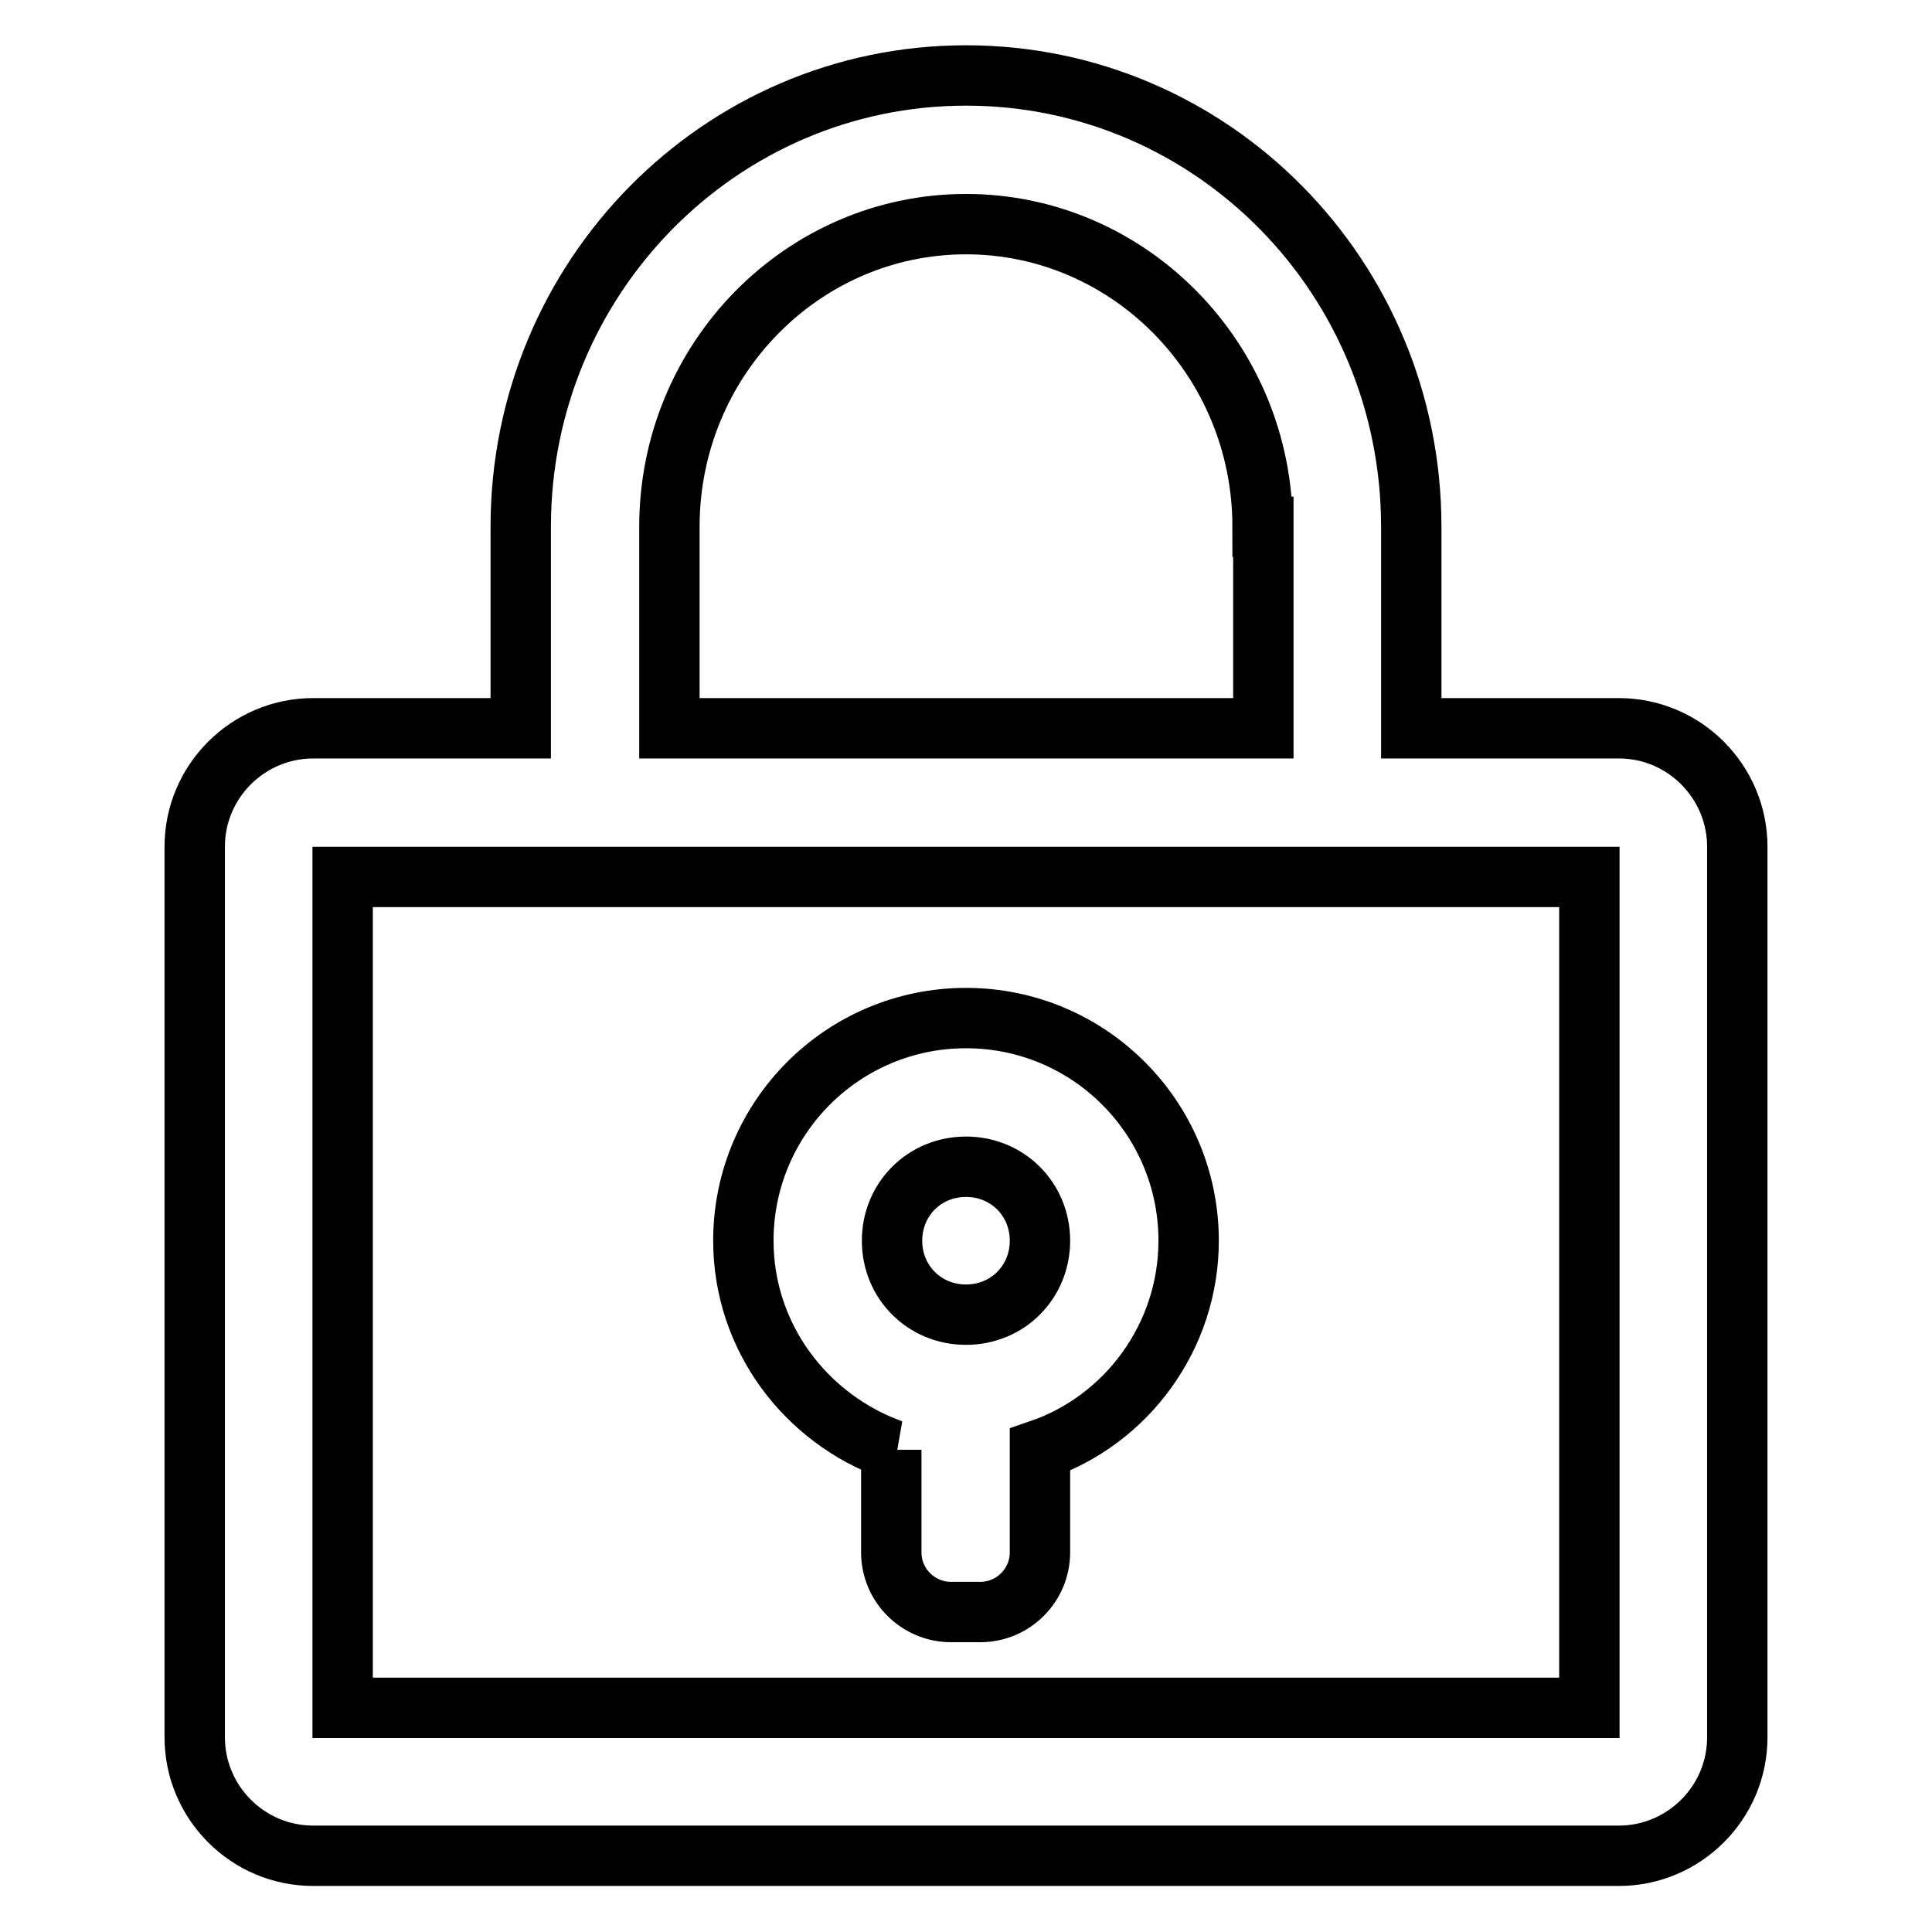
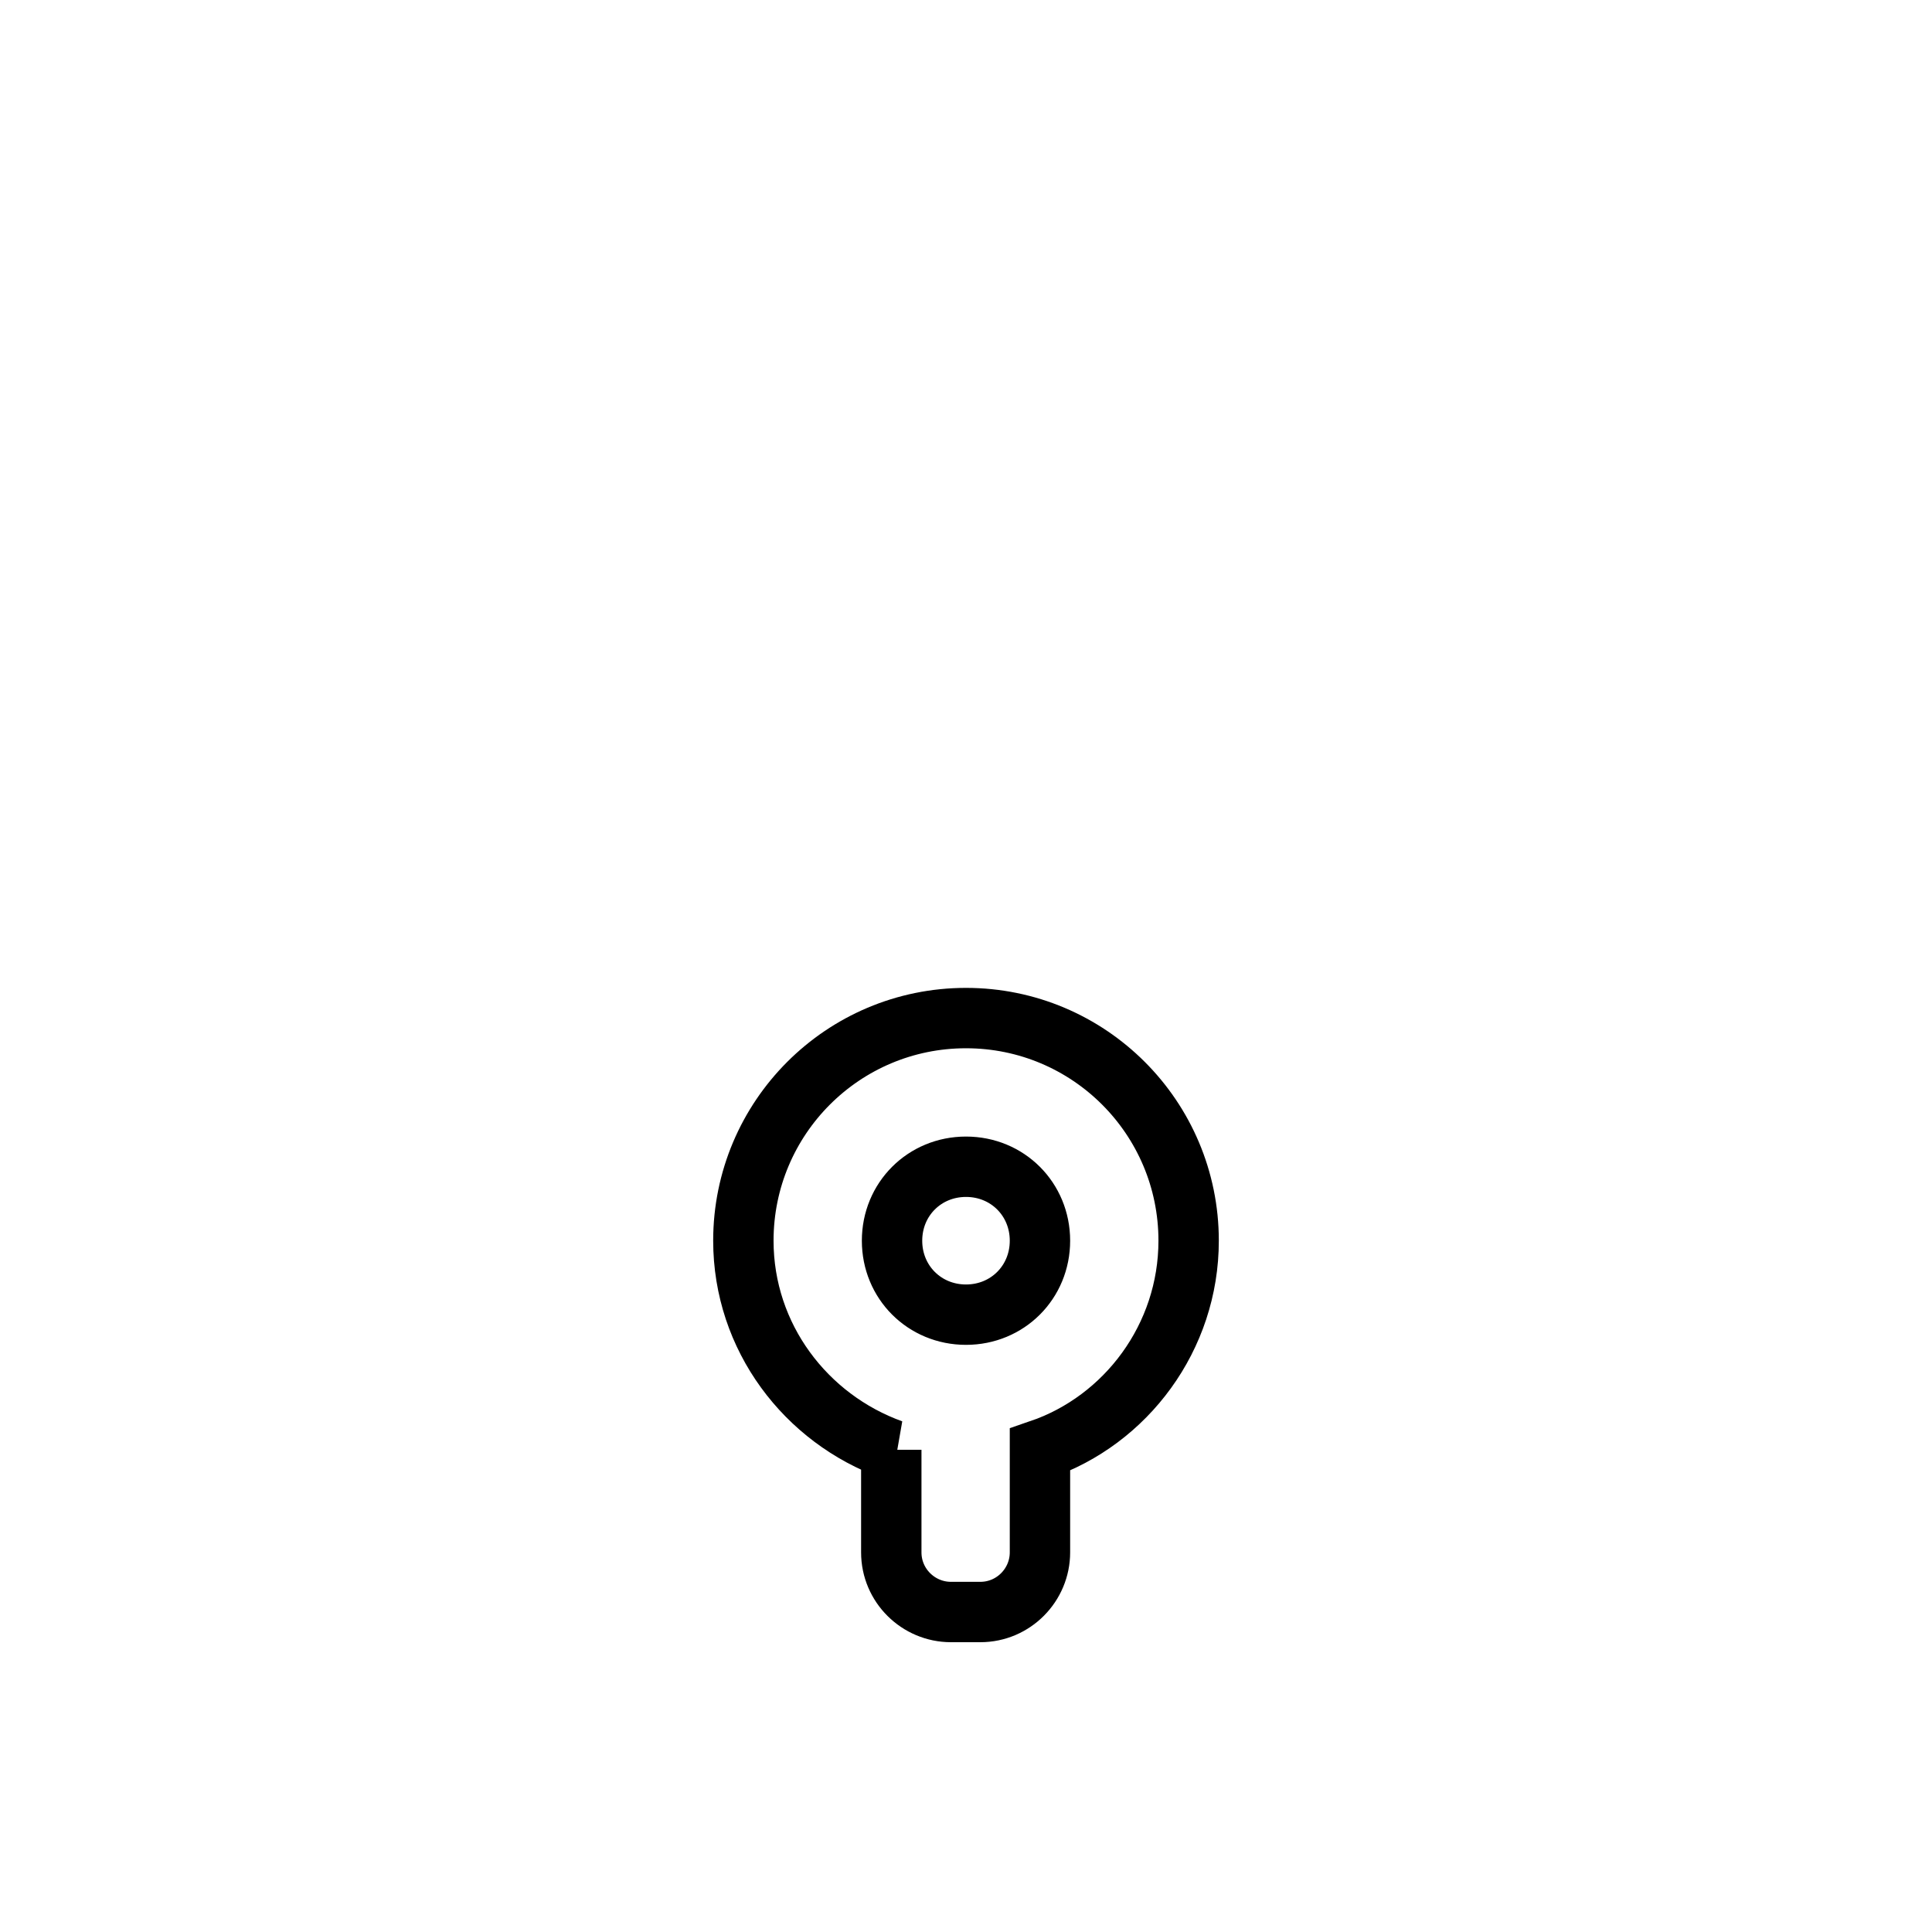
<svg xmlns="http://www.w3.org/2000/svg" version="1.1" x="0px" y="0px" viewBox="0 0 256 256" enable-background="new 0 0 256 256" xml:space="preserve">
  <g>
    <path stroke-width="8" fill-opacity="0" stroke="#000000" d="M118.2,192.1c-11.4-4.1-19.7-14.9-19.7-27.7c0-16.3,13.2-29.5,29.5-29.5c16.3,0,29.5,13.2,29.5,29.5 c0,12.8-8.3,23.8-19.7,27.7v13.6c0,4.3-3.5,7.9-7.9,7.9H126c-4.3,0-7.9-3.5-7.9-7.9V192.1L118.2,192.1z M128,174.2 c5.5,0,9.8-4.3,9.8-9.8c0-5.5-4.3-9.8-9.8-9.8c-5.5,0-9.8,4.3-9.8,9.8C118.2,169.9,122.5,174.2,128,174.2z" />
-     <path stroke-width="8" fill-opacity="0" stroke="#000000" d="M167.3,69.8c0-22.2-17.7-40.1-39.3-40.1c-21.6,0-39.3,17.9-39.3,40.1v26.7h78.7V69.8L167.3,69.8z  M210.6,116.2H45.4v110.1h165.2V116.2L210.6,116.2z M69,69.8c0-33,26.4-59.8,59-59.8c32.6,0,59,26.7,59,59.8v26.7h27.5 c8.7,0,15.7,7.1,15.7,15.7v118c0,8.7-7.1,15.7-15.7,15.7H41.5c-8.7,0-15.7-7.1-15.7-15.7v-118c0-8.7,7.1-15.7,15.7-15.7H69L69,69.8 L69,69.8z" />
  </g>
</svg>